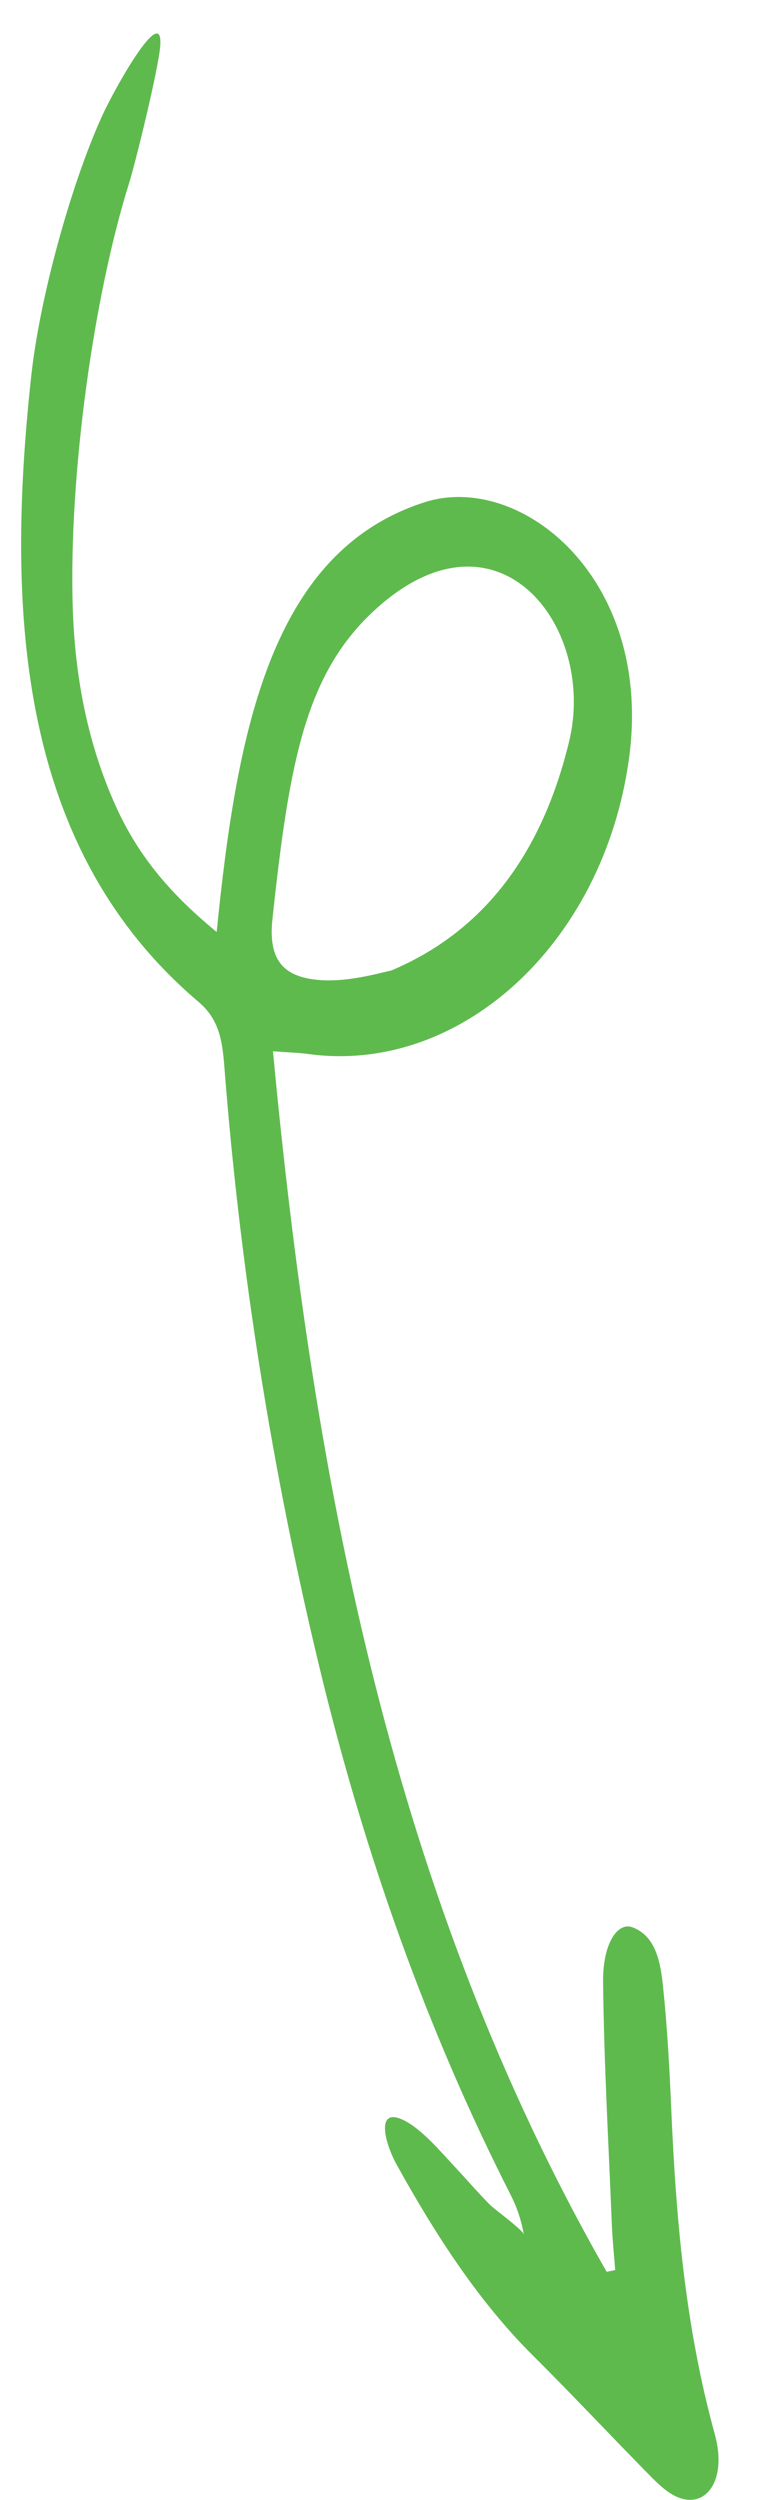
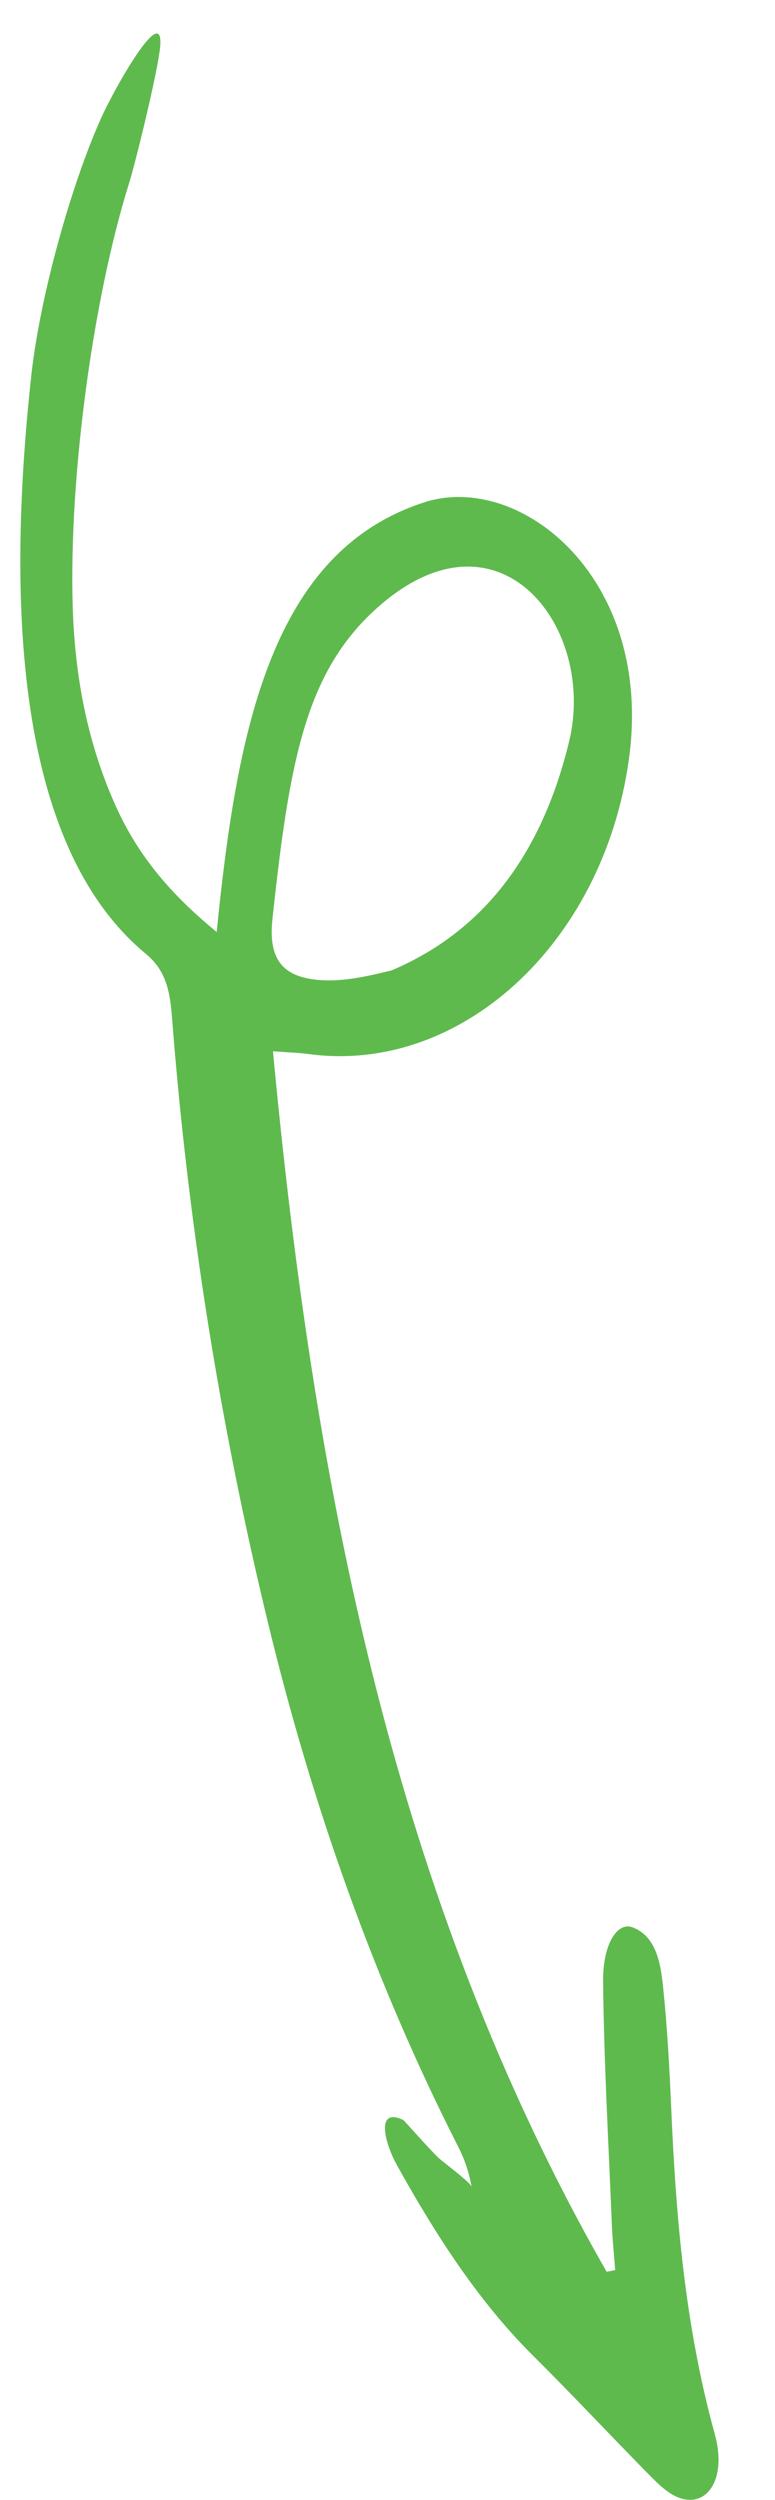
<svg xmlns="http://www.w3.org/2000/svg" version="1.1" x="0px" y="0px" width="45px" height="145px" viewBox="-1.227 -1.943 45 145" xml:space="preserve">
  <defs> </defs>
-   <path fill-rule="evenodd" clip-rule="evenodd" fill="#5FBA4E" d="M34.494,129.727c-0.065-0.868-0.158-1.734-0.193-2.595 c-0.19-4.714-0.461-9.436-0.51-14.13c-0.021-2.23,0.85-3.489,1.717-3.151c1.374,0.522,1.628,2.092,1.772,3.505 c0.239,2.313,0.366,4.639,0.466,6.949c0.271,6.342,0.802,12.661,2.525,18.919c0.117,0.429,0.202,0.888,0.219,1.326 c0.079,1.952-1.104,3.027-2.575,2.256c-0.586-0.306-1.122-0.869-1.638-1.392c-2.189-2.23-4.346-4.529-6.561-6.729 c-3.133-3.112-5.624-6.952-7.895-11.04c-0.731-1.317-1.247-3.396,0.377-2.617c1.064,0.519,2.146,1.814,3.032,2.764 c0.664,0.713,1.312,1.464,1.994,2.151c0.25,0.25,1.917,1.468,1.966,1.722c-0.161-0.88-0.418-1.614-0.764-2.293 c-4.898-9.624-8.508-19.851-11.089-30.54c-2.788-11.538-4.628-23.18-5.538-34.909c-0.115-1.484-0.3-2.737-1.484-3.741 C-0.109,47.357-0.931,33.745,0.59,19.837C1.094,15.221,2.926,8.714,4.655,4.883C5.459,3.1,8.245-1.797,8.08,0.691 C7.99,2.002,6.637,7.509,6.277,8.653C4.219,15.2,2.754,25.584,2.998,33.34c0.13,3.968,0.853,7.852,2.519,11.519 c1.358,2.994,3.3,5.171,5.837,7.257c1.178-11.768,3.181-22.067,12.063-24.925c5.587-1.796,13.36,4.432,11.865,14.968 c-1.521,10.73-9.86,18.24-18.624,17.032c-0.539-0.075-1.075-0.083-2.035-0.156c2.353,25.027,6.947,49.073,19.375,70.792 C34.161,129.795,34.33,129.762,34.494,129.727z M31.814,41.083c1.602-6.574-3.951-13.927-10.921-7.961 c-4.357,3.736-5.3,8.94-6.302,18.26c-0.264,2.465,0.736,3.373,2.781,3.524c1.577,0.113,3.232-0.359,4.122-0.557 C26.739,52.136,30.195,47.748,31.814,41.083z" />
+   <path fill-rule="evenodd" clip-rule="evenodd" fill="#5FBA4E" d="M34.494,129.727c-0.065-0.868-0.158-1.734-0.193-2.595 c-0.19-4.714-0.461-9.436-0.51-14.13c-0.021-2.23,0.85-3.489,1.717-3.151c1.374,0.522,1.628,2.092,1.772,3.505 c0.239,2.313,0.366,4.639,0.466,6.949c0.271,6.342,0.802,12.661,2.525,18.919c0.117,0.429,0.202,0.888,0.219,1.326 c0.079,1.952-1.104,3.027-2.575,2.256c-0.586-0.306-1.122-0.869-1.638-1.392c-2.189-2.23-4.346-4.529-6.561-6.729 c-3.133-3.112-5.624-6.952-7.895-11.04c-0.731-1.317-1.247-3.396,0.377-2.617c0.664,0.713,1.312,1.464,1.994,2.151c0.25,0.25,1.917,1.468,1.966,1.722c-0.161-0.88-0.418-1.614-0.764-2.293 c-4.898-9.624-8.508-19.851-11.089-30.54c-2.788-11.538-4.628-23.18-5.538-34.909c-0.115-1.484-0.3-2.737-1.484-3.741 C-0.109,47.357-0.931,33.745,0.59,19.837C1.094,15.221,2.926,8.714,4.655,4.883C5.459,3.1,8.245-1.797,8.08,0.691 C7.99,2.002,6.637,7.509,6.277,8.653C4.219,15.2,2.754,25.584,2.998,33.34c0.13,3.968,0.853,7.852,2.519,11.519 c1.358,2.994,3.3,5.171,5.837,7.257c1.178-11.768,3.181-22.067,12.063-24.925c5.587-1.796,13.36,4.432,11.865,14.968 c-1.521,10.73-9.86,18.24-18.624,17.032c-0.539-0.075-1.075-0.083-2.035-0.156c2.353,25.027,6.947,49.073,19.375,70.792 C34.161,129.795,34.33,129.762,34.494,129.727z M31.814,41.083c1.602-6.574-3.951-13.927-10.921-7.961 c-4.357,3.736-5.3,8.94-6.302,18.26c-0.264,2.465,0.736,3.373,2.781,3.524c1.577,0.113,3.232-0.359,4.122-0.557 C26.739,52.136,30.195,47.748,31.814,41.083z" />
</svg>